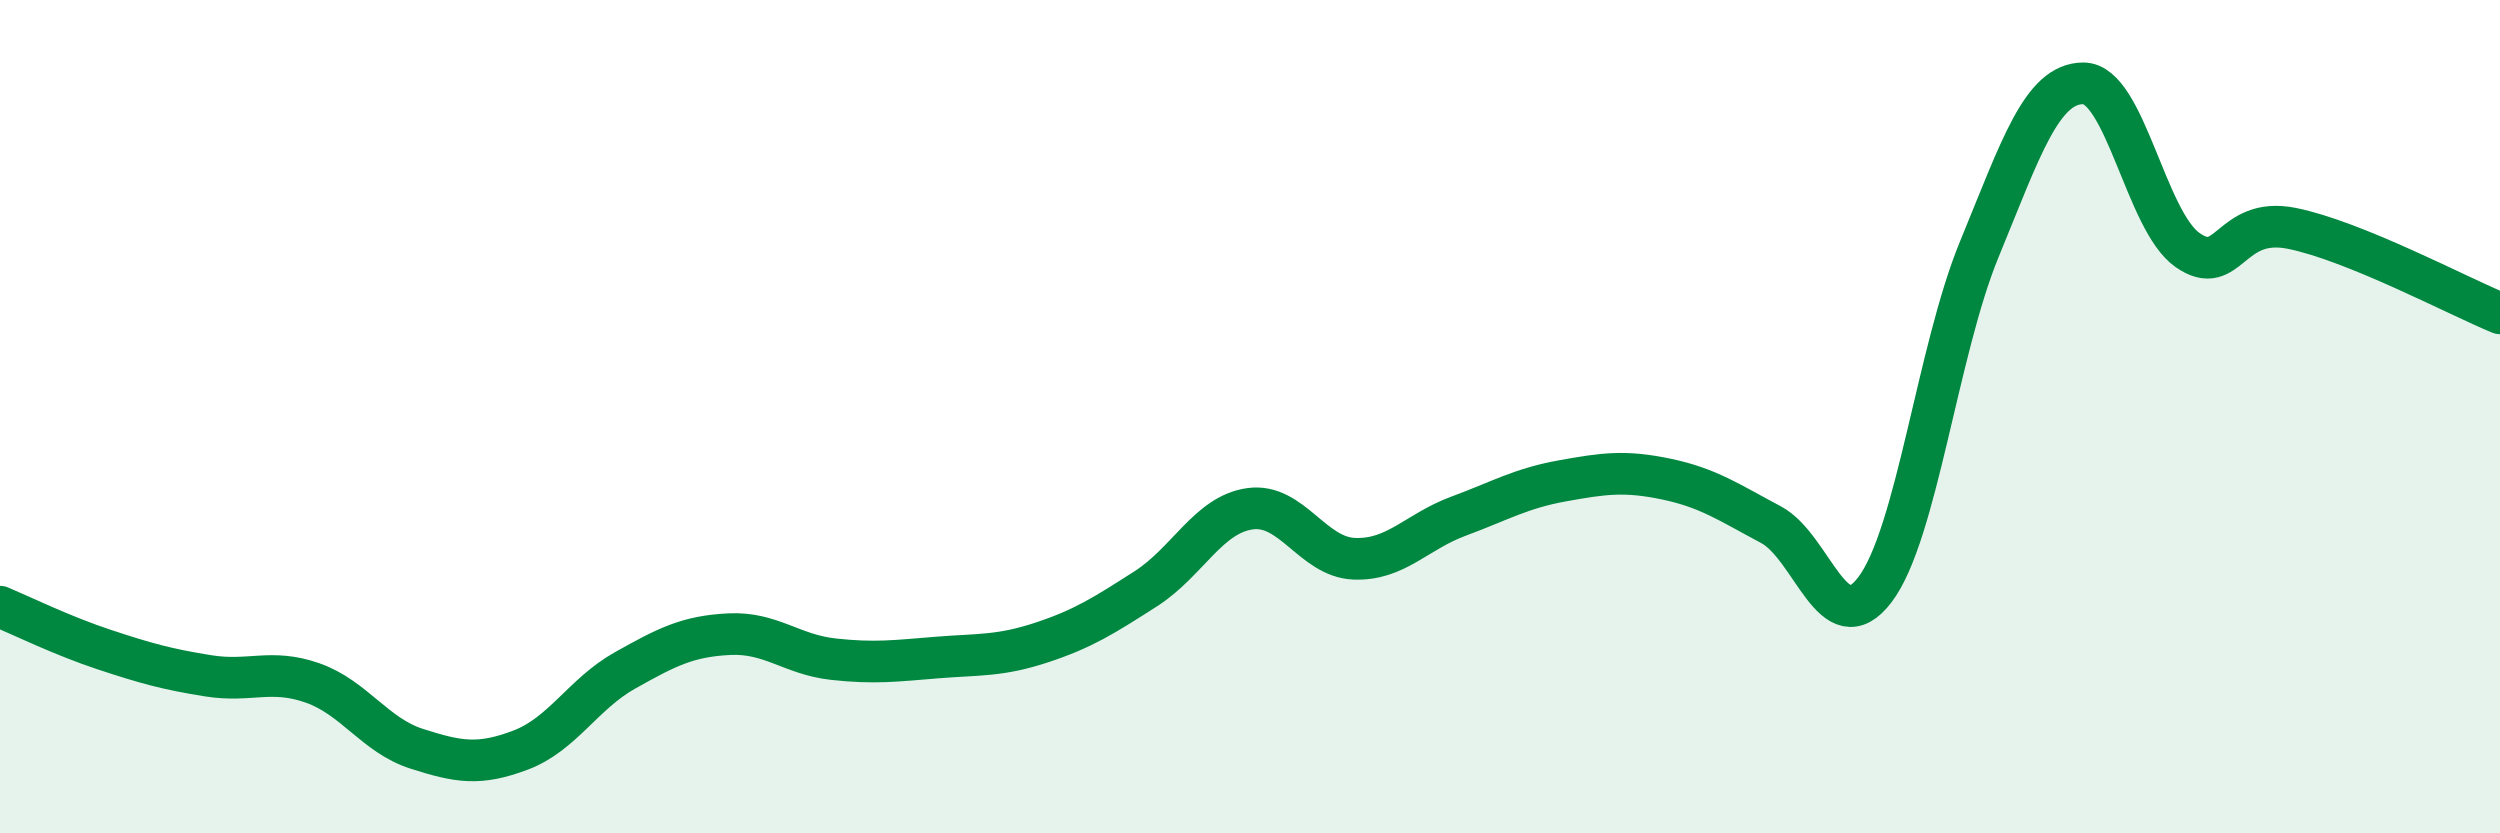
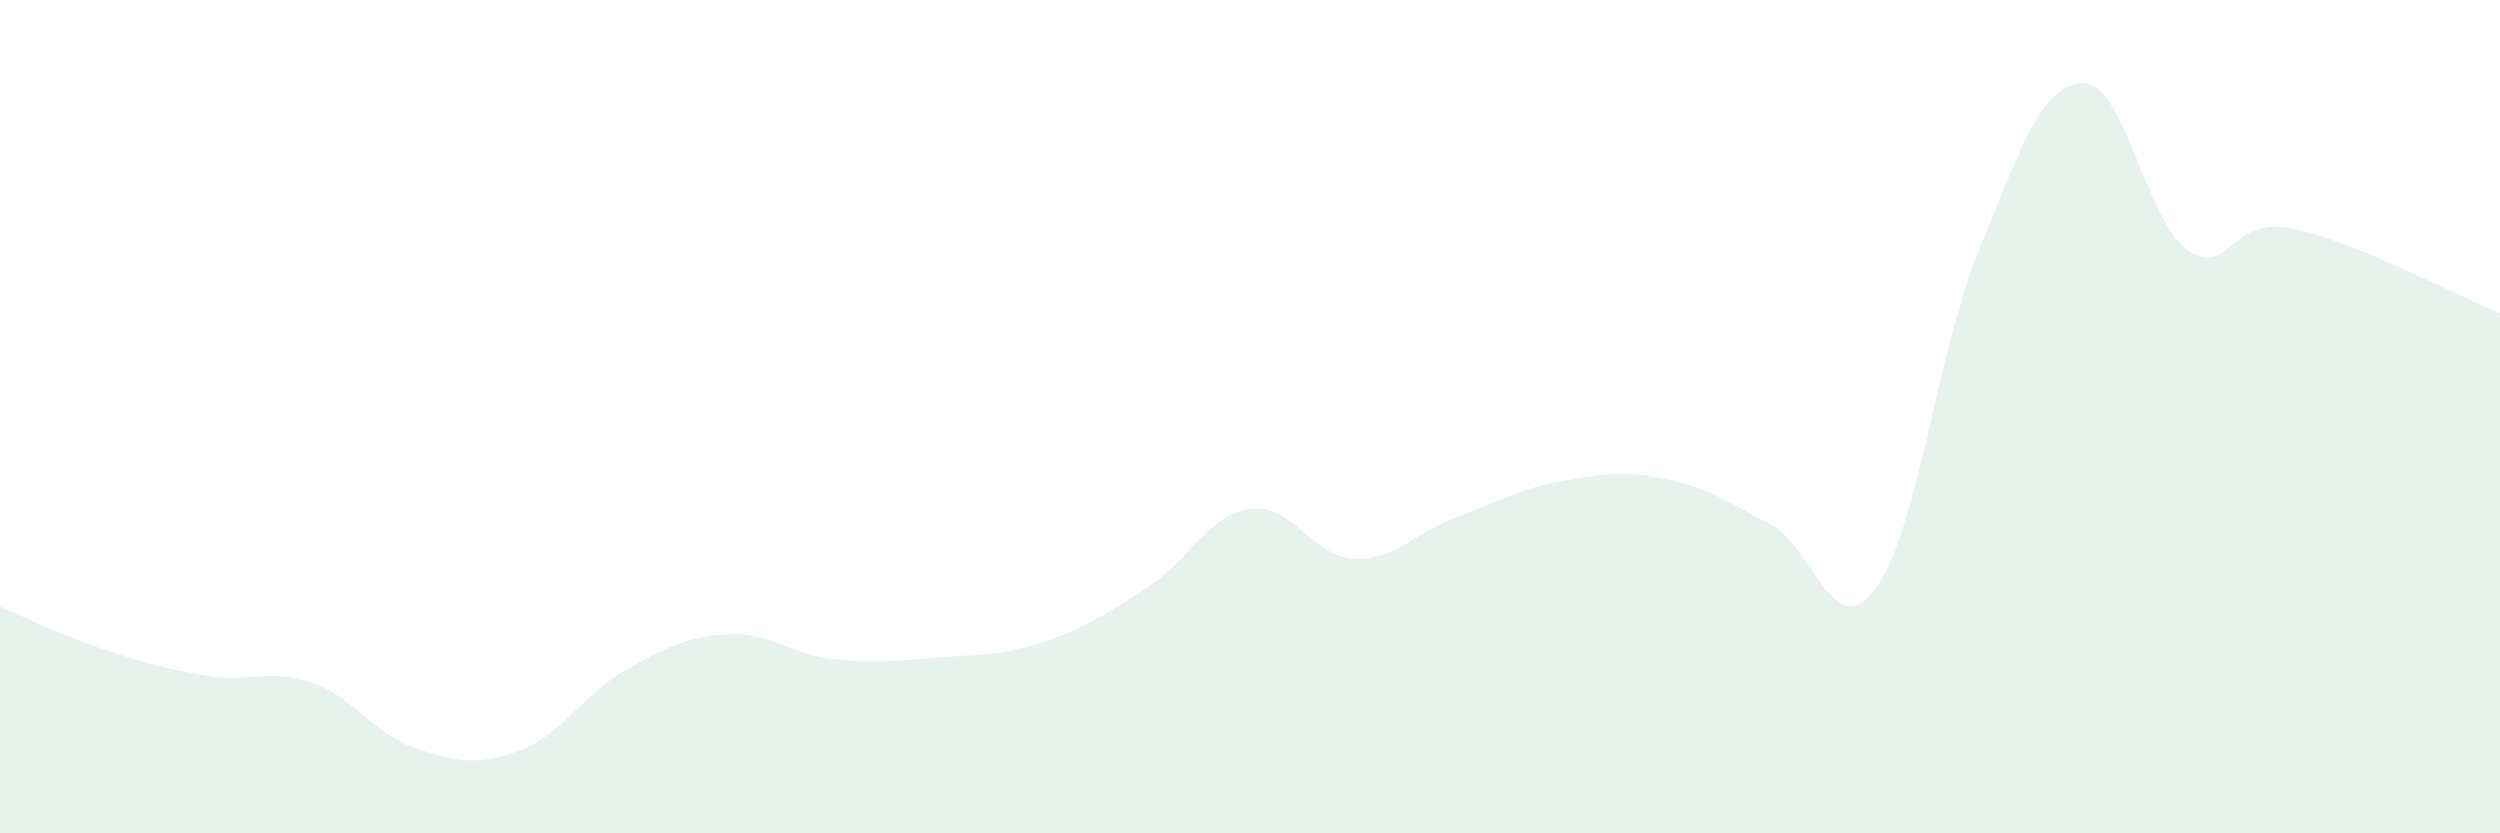
<svg xmlns="http://www.w3.org/2000/svg" width="60" height="20" viewBox="0 0 60 20">
  <path d="M 0,14.56 C 0.5,14.77 1.5,15.26 2.5,15.59 C 3.5,15.92 4,16.06 5,16.22 C 6,16.38 6.5,16.04 7.5,16.39 C 8.5,16.74 9,17.65 10,17.97 C 11,18.29 11.5,18.38 12.5,18 C 13.5,17.62 14,16.65 15,16.09 C 16,15.53 16.5,15.27 17.5,15.22 C 18.5,15.17 19,15.71 20,15.82 C 21,15.93 21.5,15.86 22.5,15.78 C 23.5,15.7 24,15.75 25,15.42 C 26,15.09 26.5,14.77 27.5,14.13 C 28.5,13.49 29,12.35 30,12.21 C 31,12.07 31.5,13.37 32.5,13.41 C 33.5,13.45 34,12.76 35,12.39 C 36,12.02 36.5,11.72 37.5,11.54 C 38.5,11.36 39,11.29 40,11.5 C 41,11.71 41.5,12.06 42.5,12.59 C 43.5,13.12 44,15.47 45,14.15 C 46,12.83 46.5,8.42 47.5,5.99 C 48.5,3.56 49,2 50,2 C 51,2 51.5,5.3 52.5,6 C 53.5,6.7 53.5,5.18 55,5.48 C 56.5,5.78 59,7.11 60,7.52L60 20L0 20Z" fill="#008740" opacity="0.1" stroke-linecap="round" stroke-linejoin="round" />
-   <path d="M 0,14.56 C 0.5,14.77 1.5,15.26 2.5,15.59 C 3.5,15.92 4,16.06 5,16.22 C 6,16.38 6.5,16.04 7.5,16.39 C 8.5,16.74 9,17.65 10,17.97 C 11,18.29 11.5,18.38 12.5,18 C 13.5,17.62 14,16.65 15,16.09 C 16,15.53 16.5,15.27 17.5,15.22 C 18.5,15.17 19,15.71 20,15.82 C 21,15.93 21.5,15.86 22.5,15.78 C 23.5,15.7 24,15.75 25,15.42 C 26,15.09 26.5,14.77 27.5,14.13 C 28.5,13.49 29,12.35 30,12.21 C 31,12.07 31.5,13.37 32.5,13.41 C 33.5,13.45 34,12.76 35,12.39 C 36,12.02 36.5,11.72 37.5,11.54 C 38.5,11.36 39,11.29 40,11.5 C 41,11.71 41.5,12.06 42.5,12.59 C 43.5,13.12 44,15.47 45,14.15 C 46,12.83 46.5,8.42 47.5,5.99 C 48.5,3.56 49,2 50,2 C 51,2 51.5,5.3 52.5,6 C 53.5,6.7 53.5,5.18 55,5.48 C 56.5,5.78 59,7.11 60,7.52" stroke="#008740" stroke-width="1" fill="none" stroke-linecap="round" stroke-linejoin="round" />
</svg>